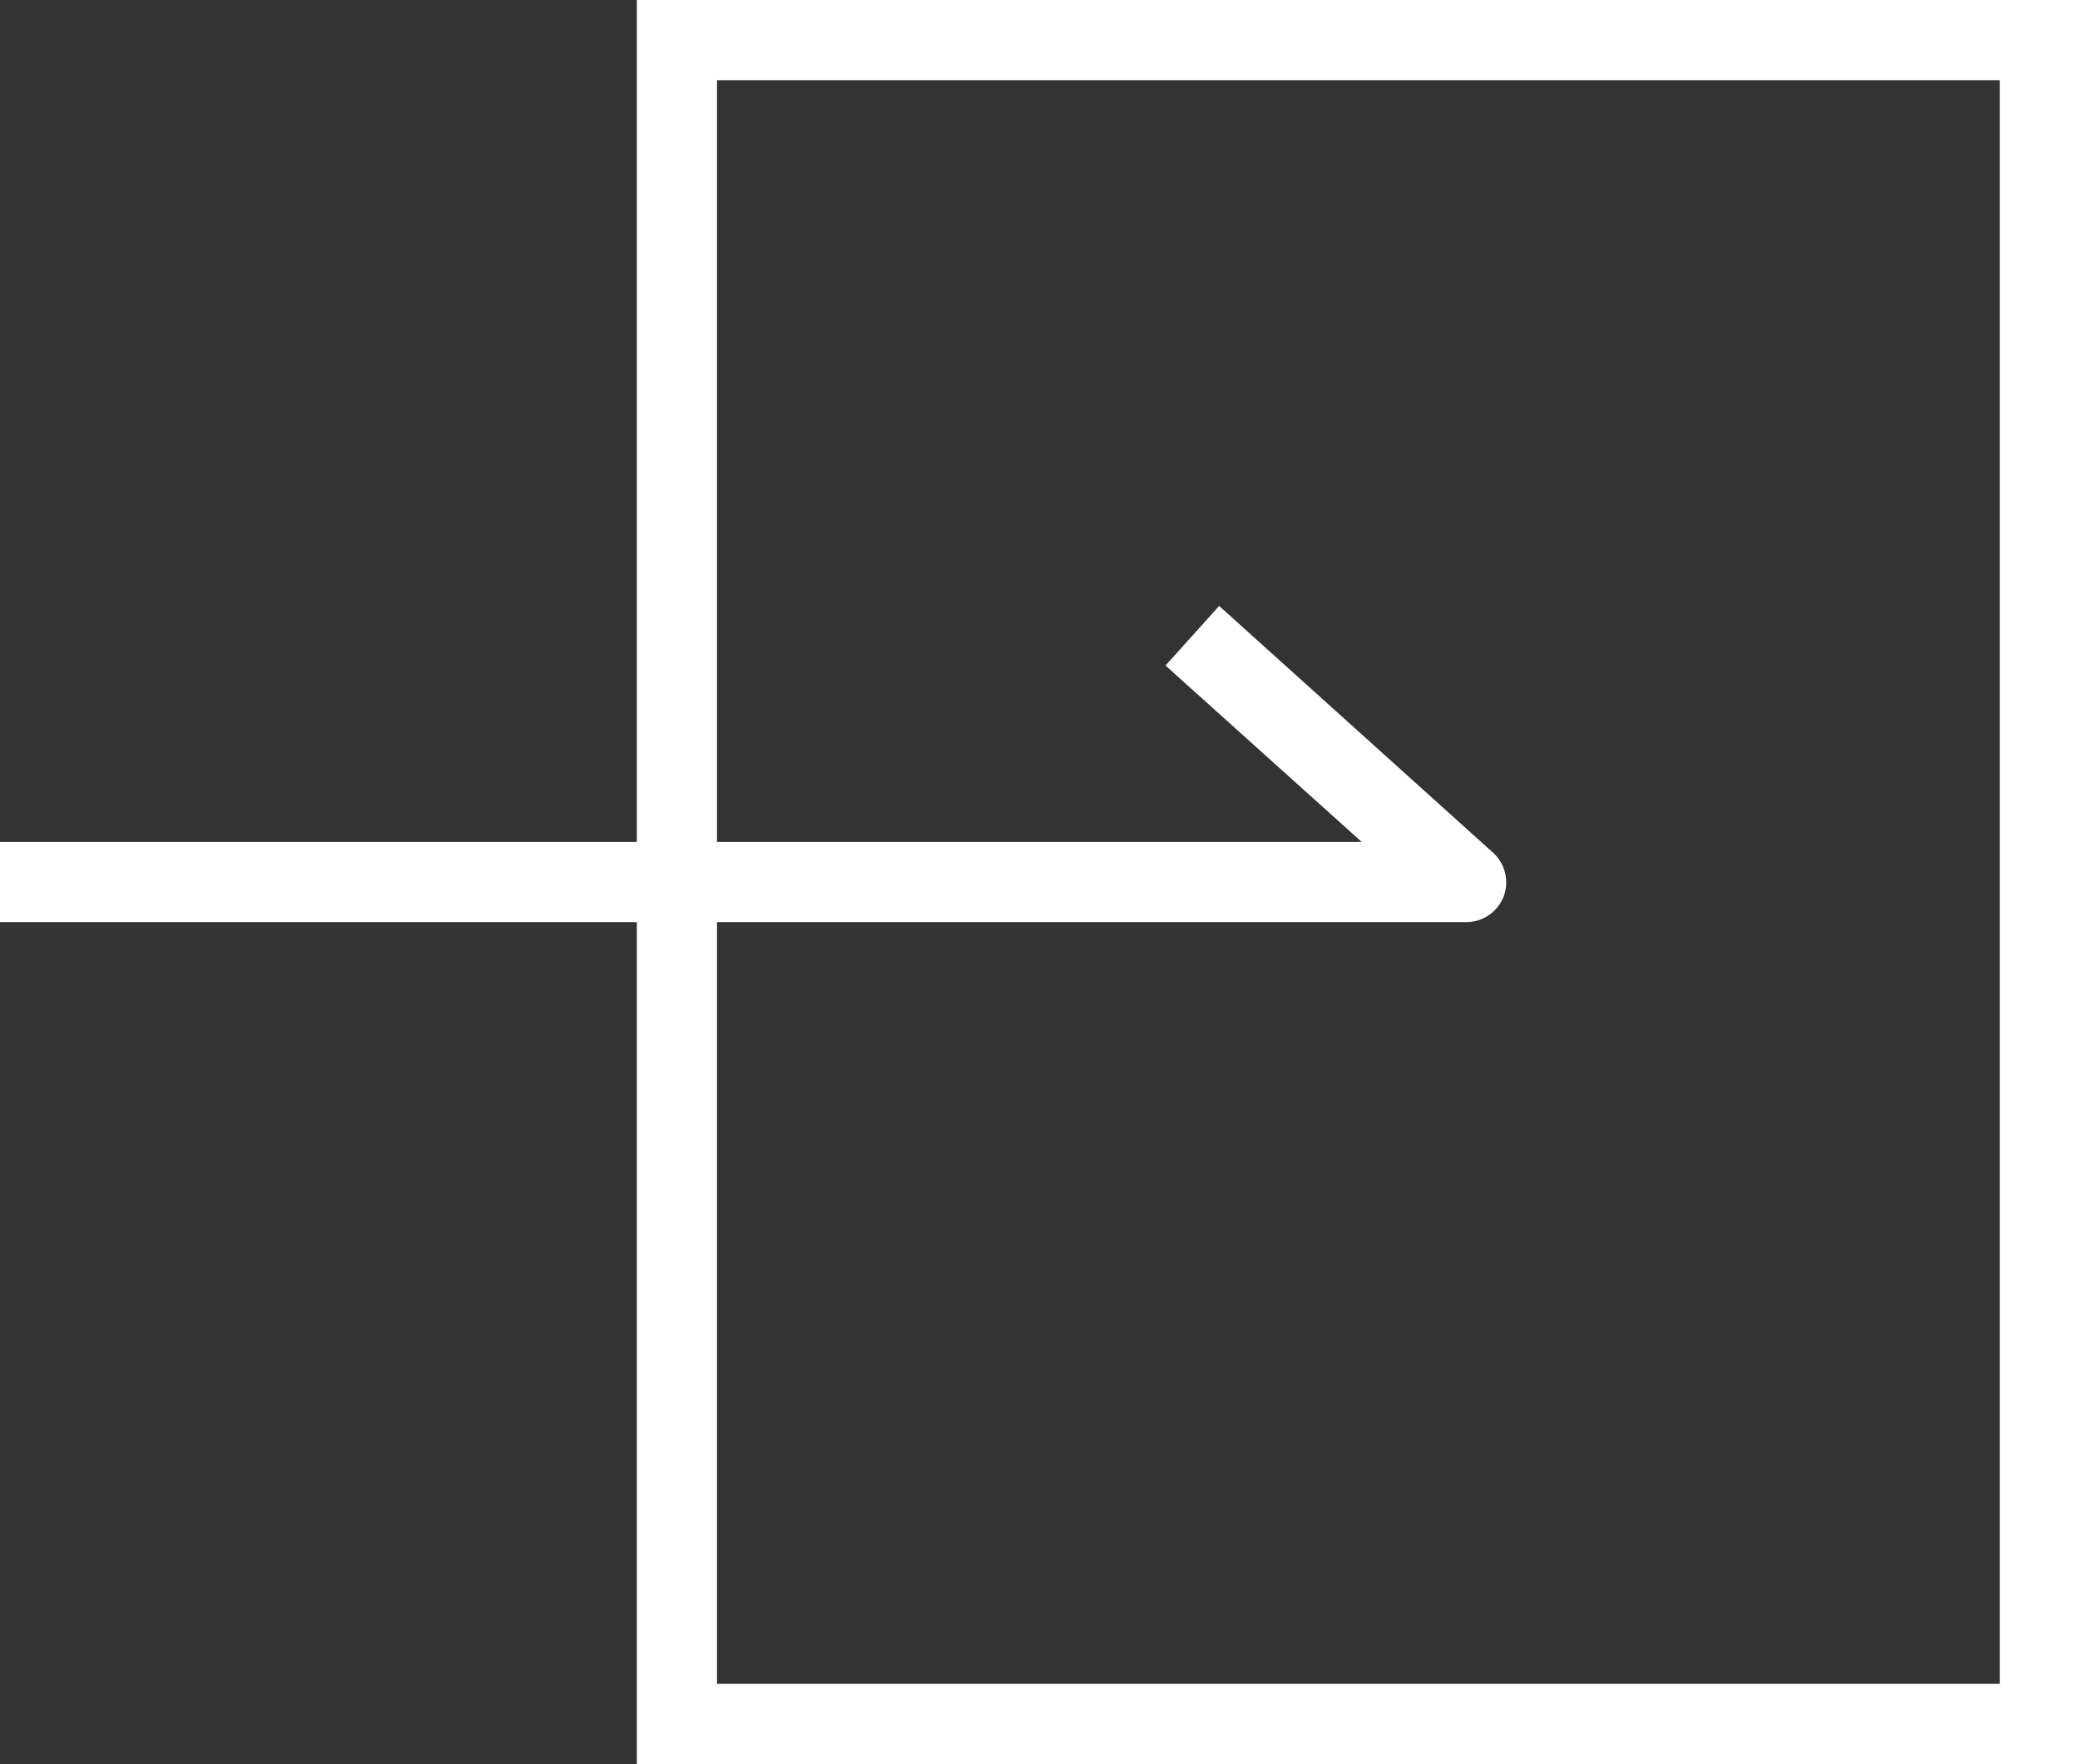
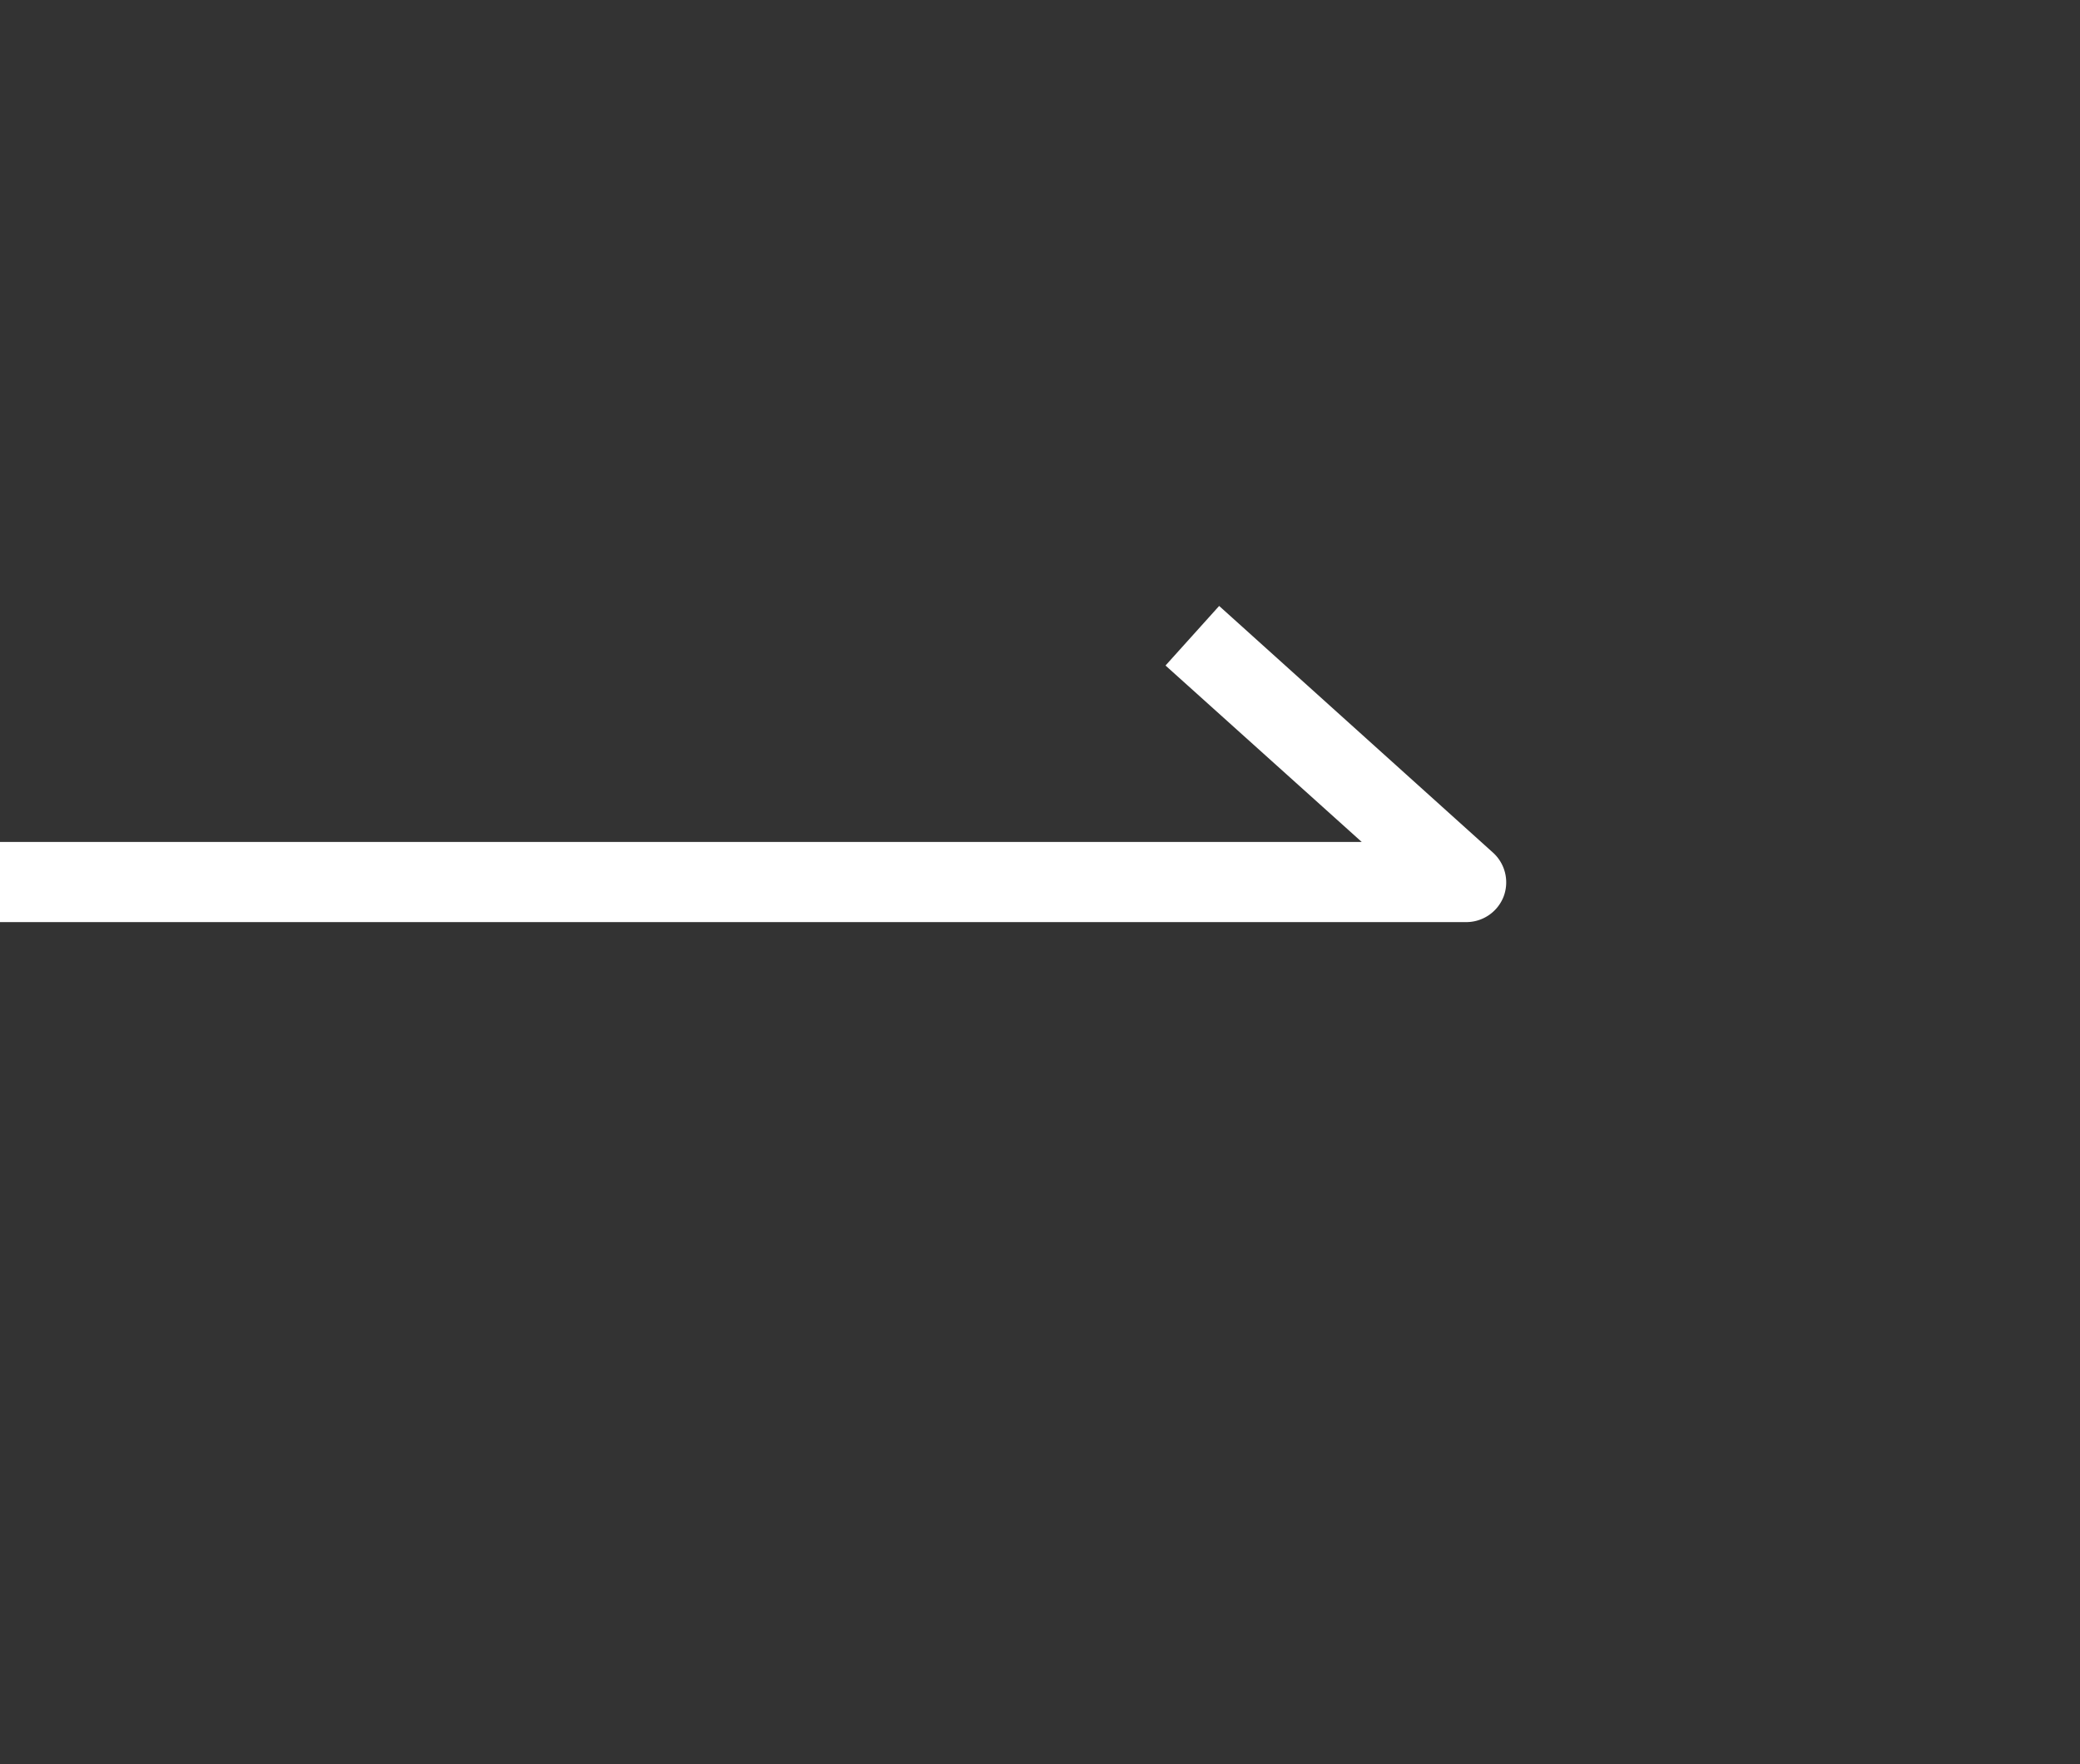
<svg xmlns="http://www.w3.org/2000/svg" width="25.943" height="22" viewBox="0 0 25.943 22">
  <rect x="0" y="0" width="25.943" height="22" fill="#333333" stroke="none" />
  <g id="グループ_295" data-name="グループ 295" transform="translate(-307.057 -16)">
-     <path id="長方形_220" data-name="長方形 220" d="M1,1V21H17V1H1M0,0H18V22H0Z" transform="translate(315 16)" fill="#fff" />
-     <path id="パス_3256" data-name="パス 3256" d="M-5090.657,30.5h-18.286v-1h16.984l-2.447-2.2.669-.743,3.415,3.076a.5.5,0,0,1,.132.551A.5.5,0,0,1-5090.657,30.5Z" transform="translate(5416 -3)" fill="#fff" />
+     <path id="パス_3256" data-name="パス 3256" d="M-5090.657,30.5h-18.286v-1h16.984l-2.447-2.2.669-.743,3.415,3.076a.5.5,0,0,1,.132.551A.5.5,0,0,1-5090.657,30.5" transform="translate(5416 -3)" fill="#fff" />
  </g>
</svg>